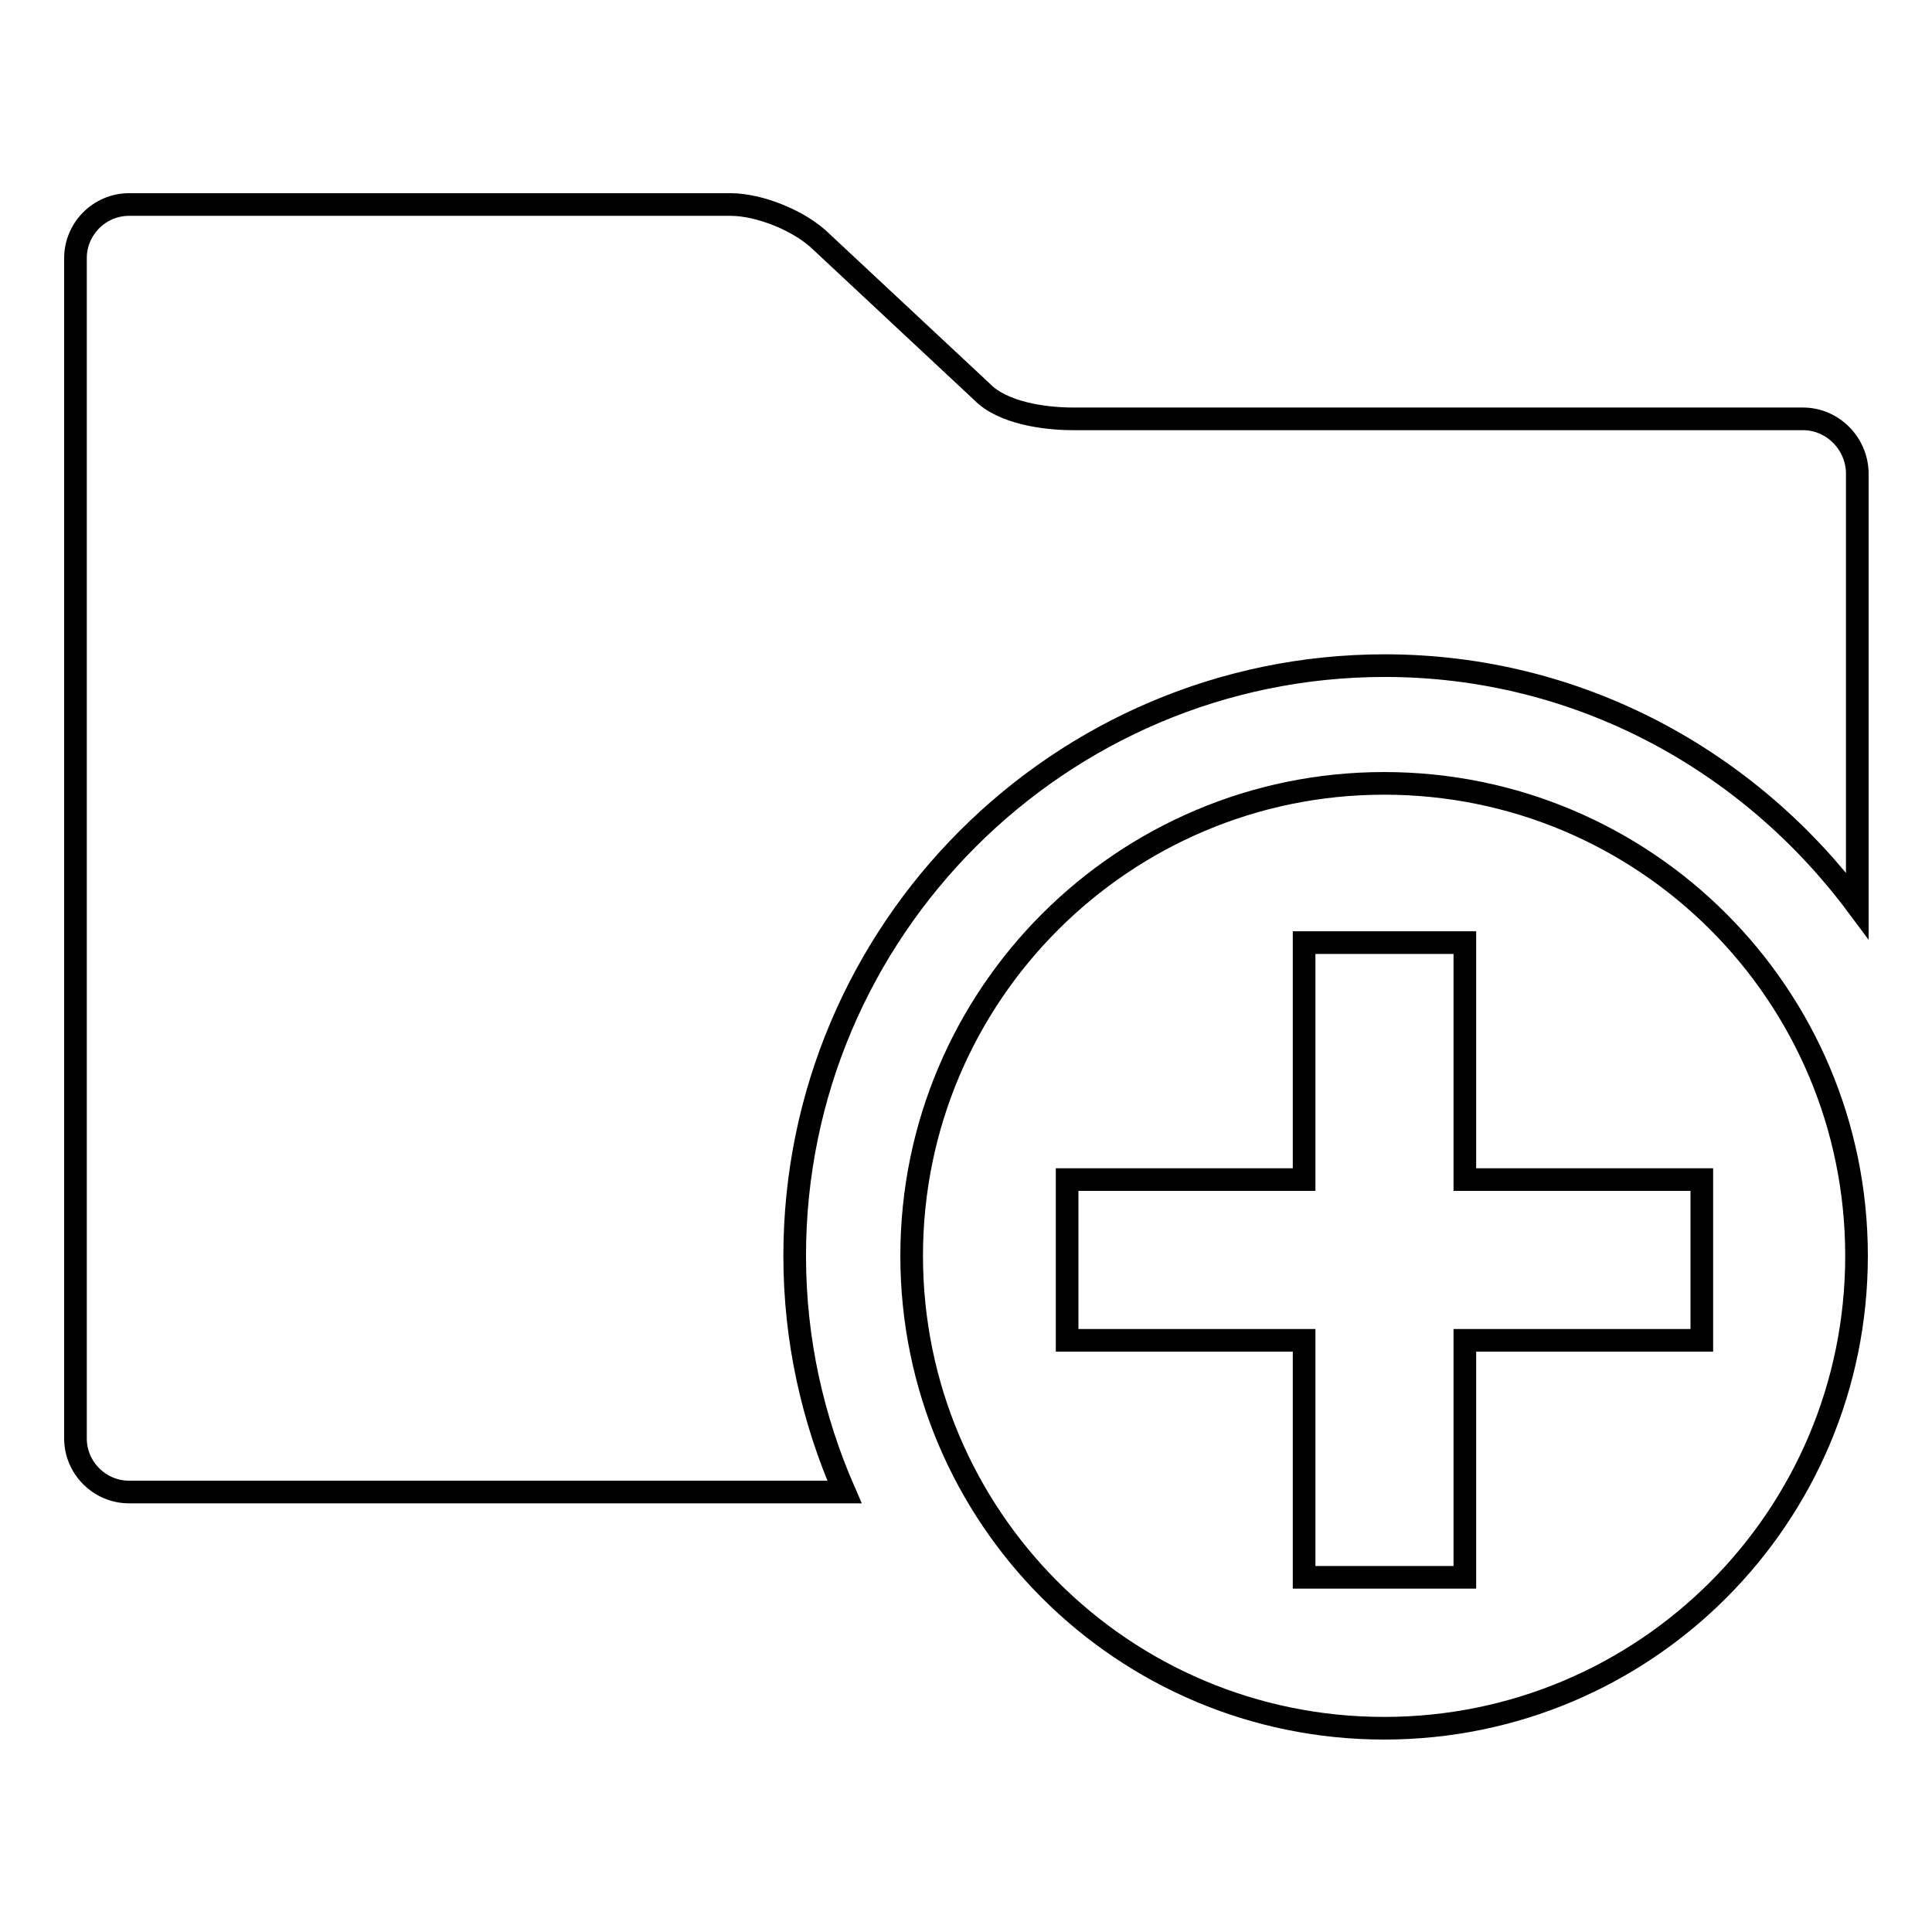
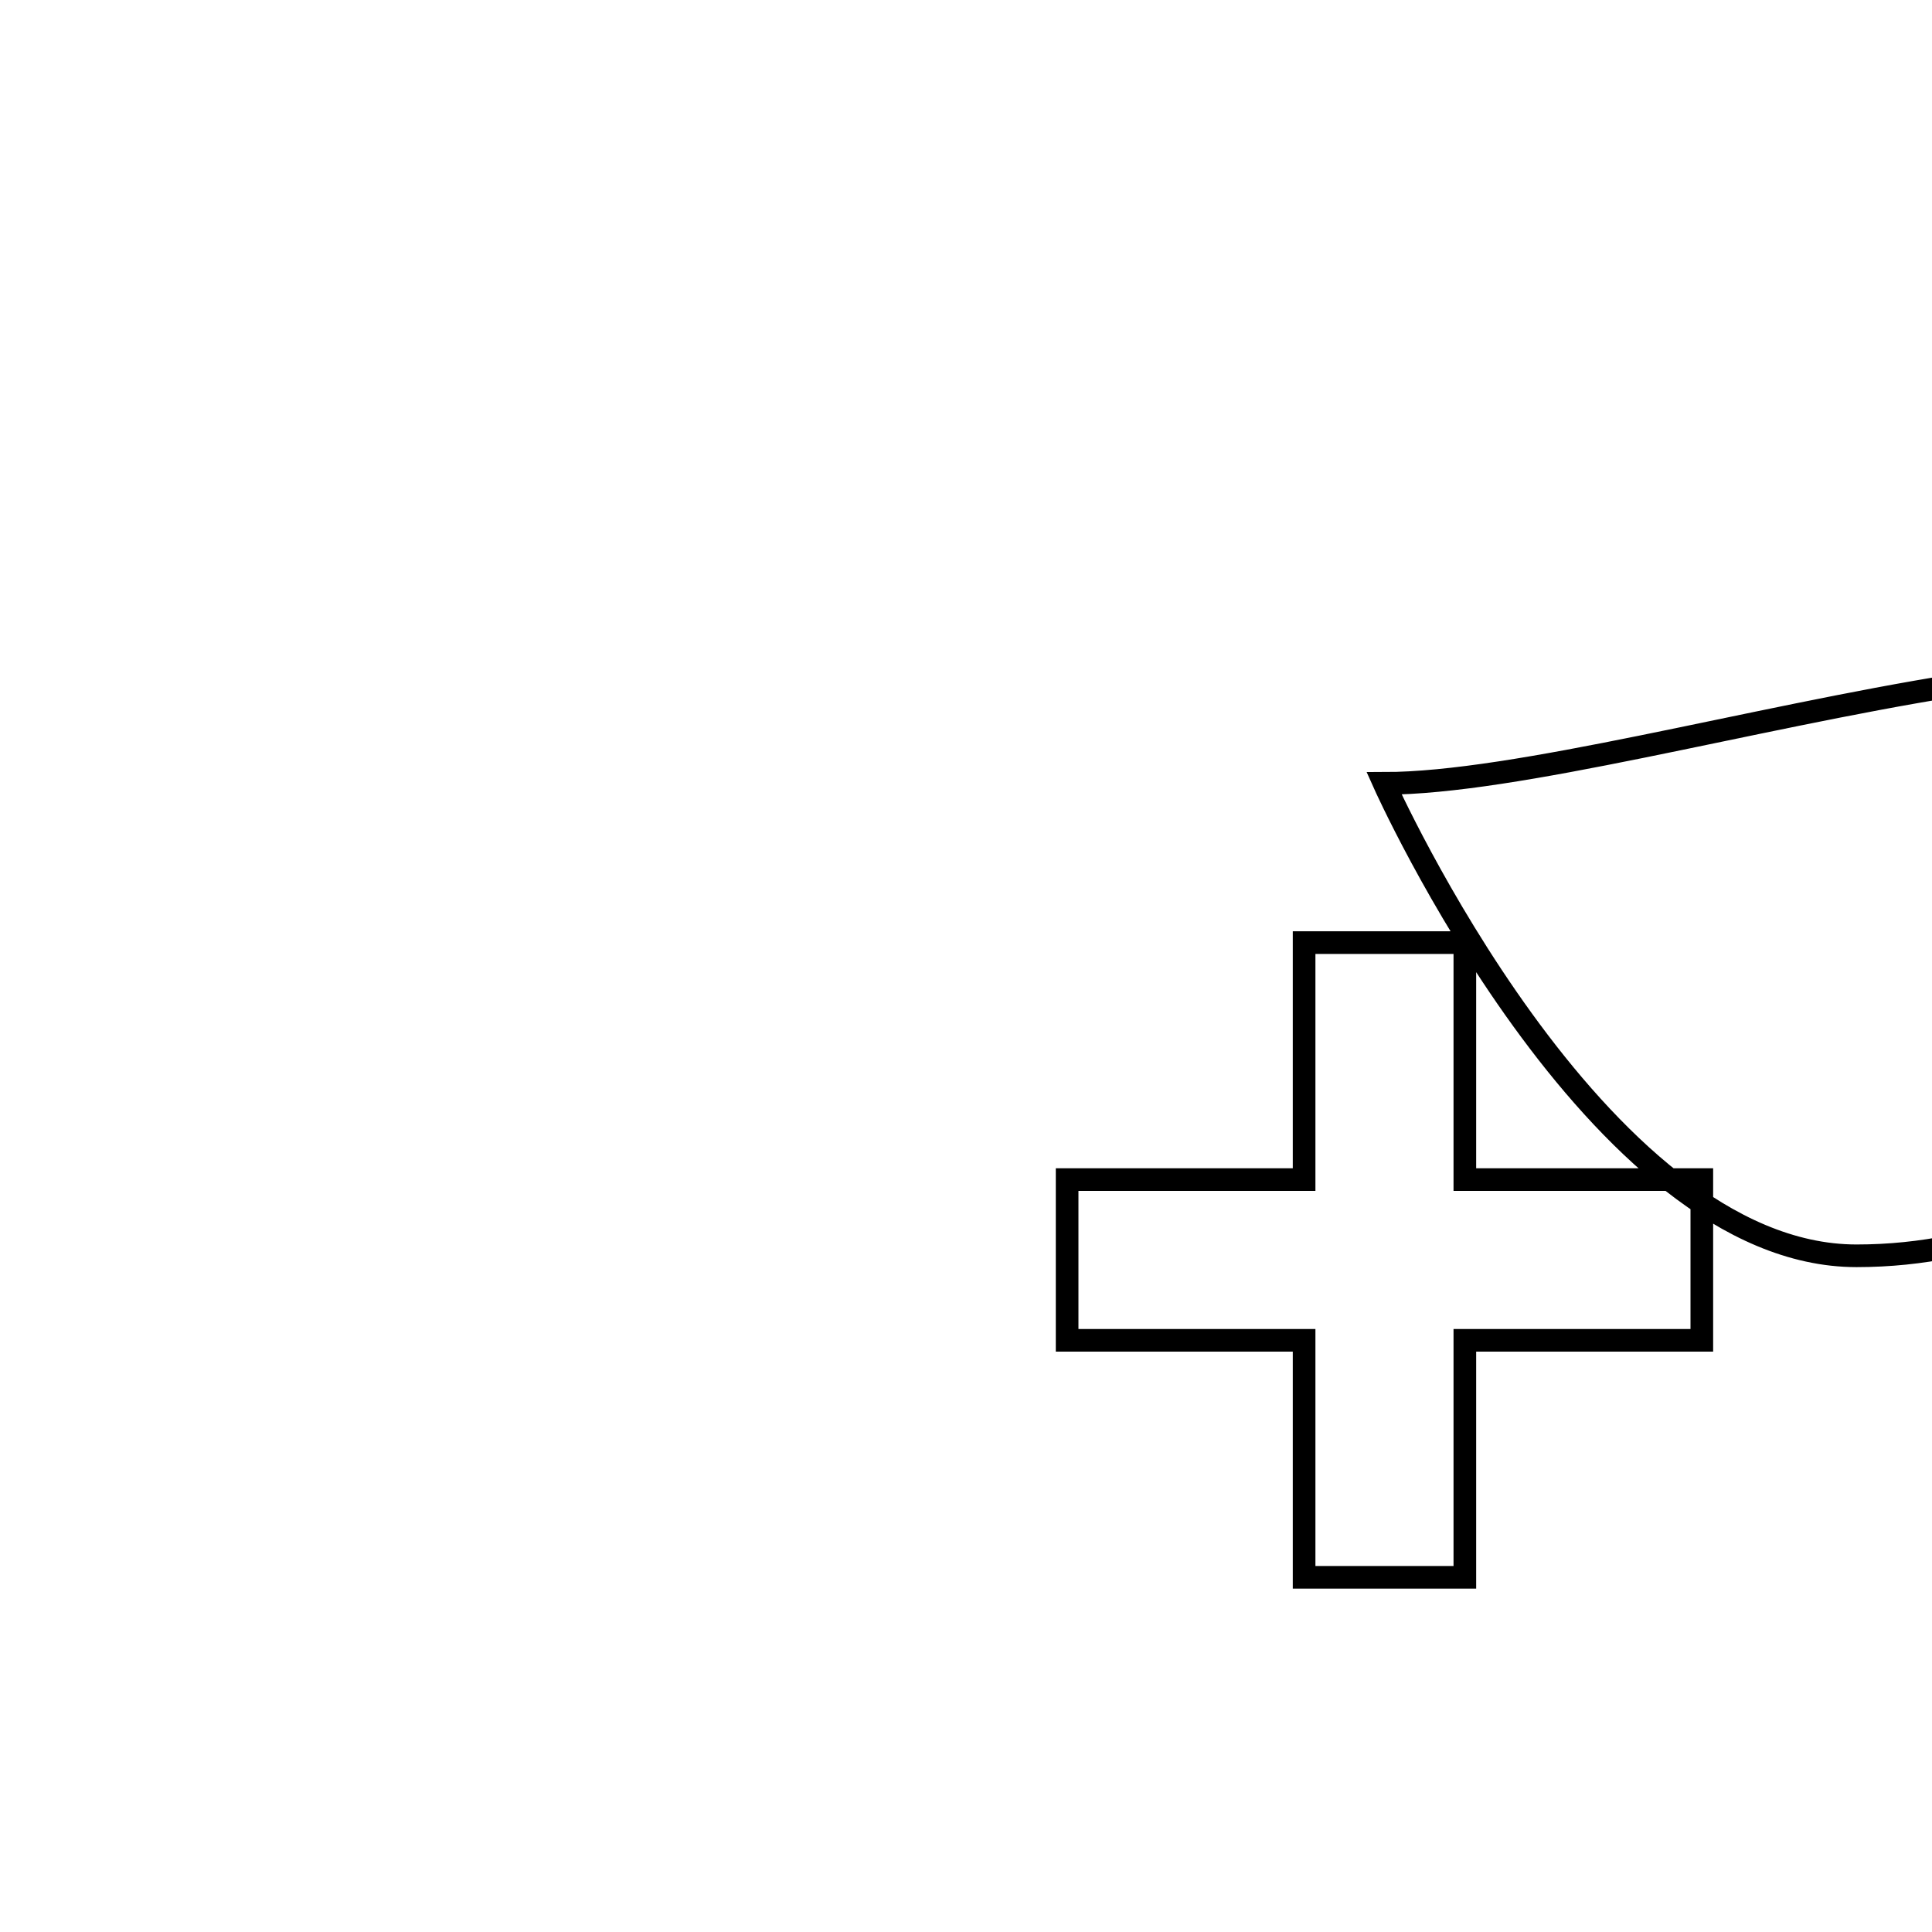
<svg xmlns="http://www.w3.org/2000/svg" version="1.1" x="0px" y="0px" viewBox="0 0 256 256" enable-background="new 0 0 256 256" xml:space="preserve">
  <g>
    <g>
      <g>
        <g>
-           <path stroke-width="3" fill-opacity="0" stroke="#000000" d="M183.4,103.8c-34.5,0-62.6,28-62.6,62.6s28,62.6,62.6,62.6s62.6-28,62.6-62.6S218,103.8,183.4,103.8z M225.5,177.6h-31.4V209h-21.3v-31.4h-31.4v-21.3h31.4v-31.4h21.3v31.4h31.4V177.6z" />
-           <path stroke-width="3" fill-opacity="0" stroke="#000000" d="M238.9,55.5h-96.7c-3.9,0-9.4-0.8-12.1-3.6l-21.2-19.8c-2.8-2.8-8.2-5-12.1-5H17.1c-3.9,0-7.1,3.2-7.1,7.1v156.4c0,3.9,3.2,7.1,7.1,7.1h94.8c-4.2-9.6-6.6-20.1-6.6-31.3c0-43.1,35.1-78.2,78.2-78.2c25.7,0,48.3,12.6,62.6,31.8V62.6C246,58.7,242.8,55.5,238.9,55.5z" />
+           <path stroke-width="3" fill-opacity="0" stroke="#000000" d="M183.4,103.8s28,62.6,62.6,62.6s62.6-28,62.6-62.6S218,103.8,183.4,103.8z M225.5,177.6h-31.4V209h-21.3v-31.4h-31.4v-21.3h31.4v-31.4h21.3v31.4h31.4V177.6z" />
        </g>
      </g>
      <g />
      <g />
      <g />
      <g />
      <g />
      <g />
      <g />
      <g />
      <g />
      <g />
      <g />
      <g />
      <g />
      <g />
      <g />
    </g>
  </g>
</svg>